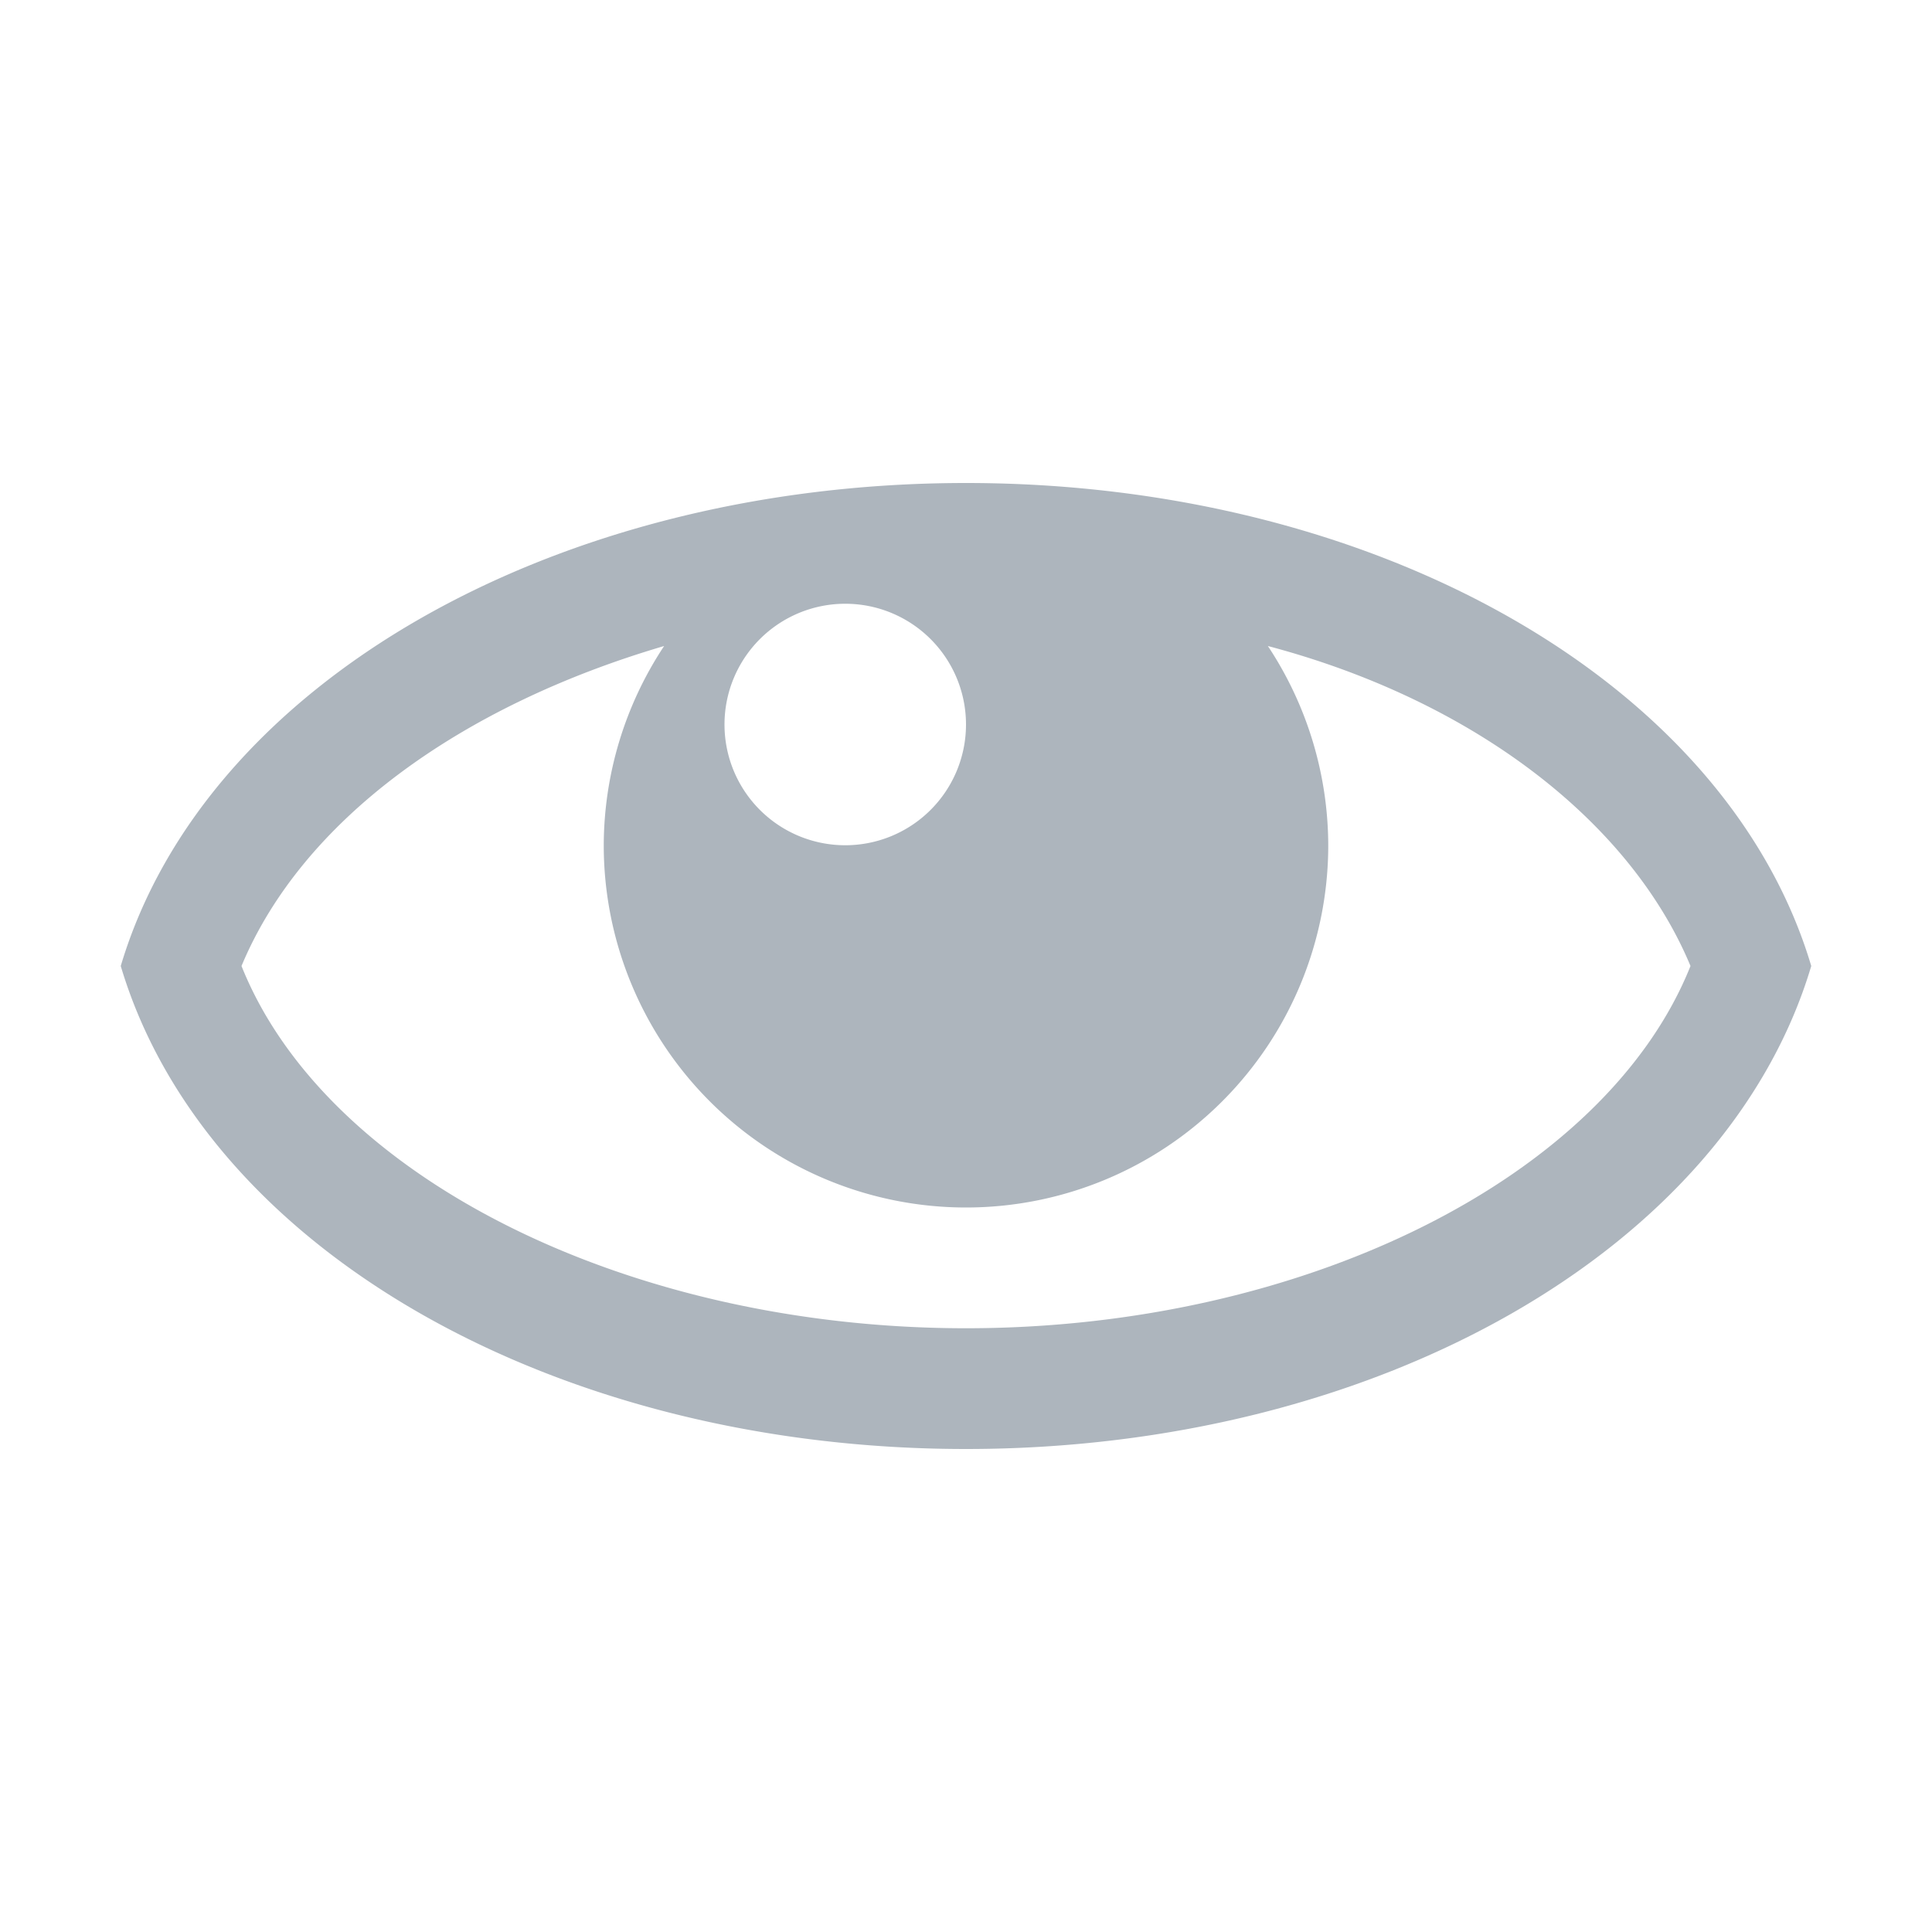
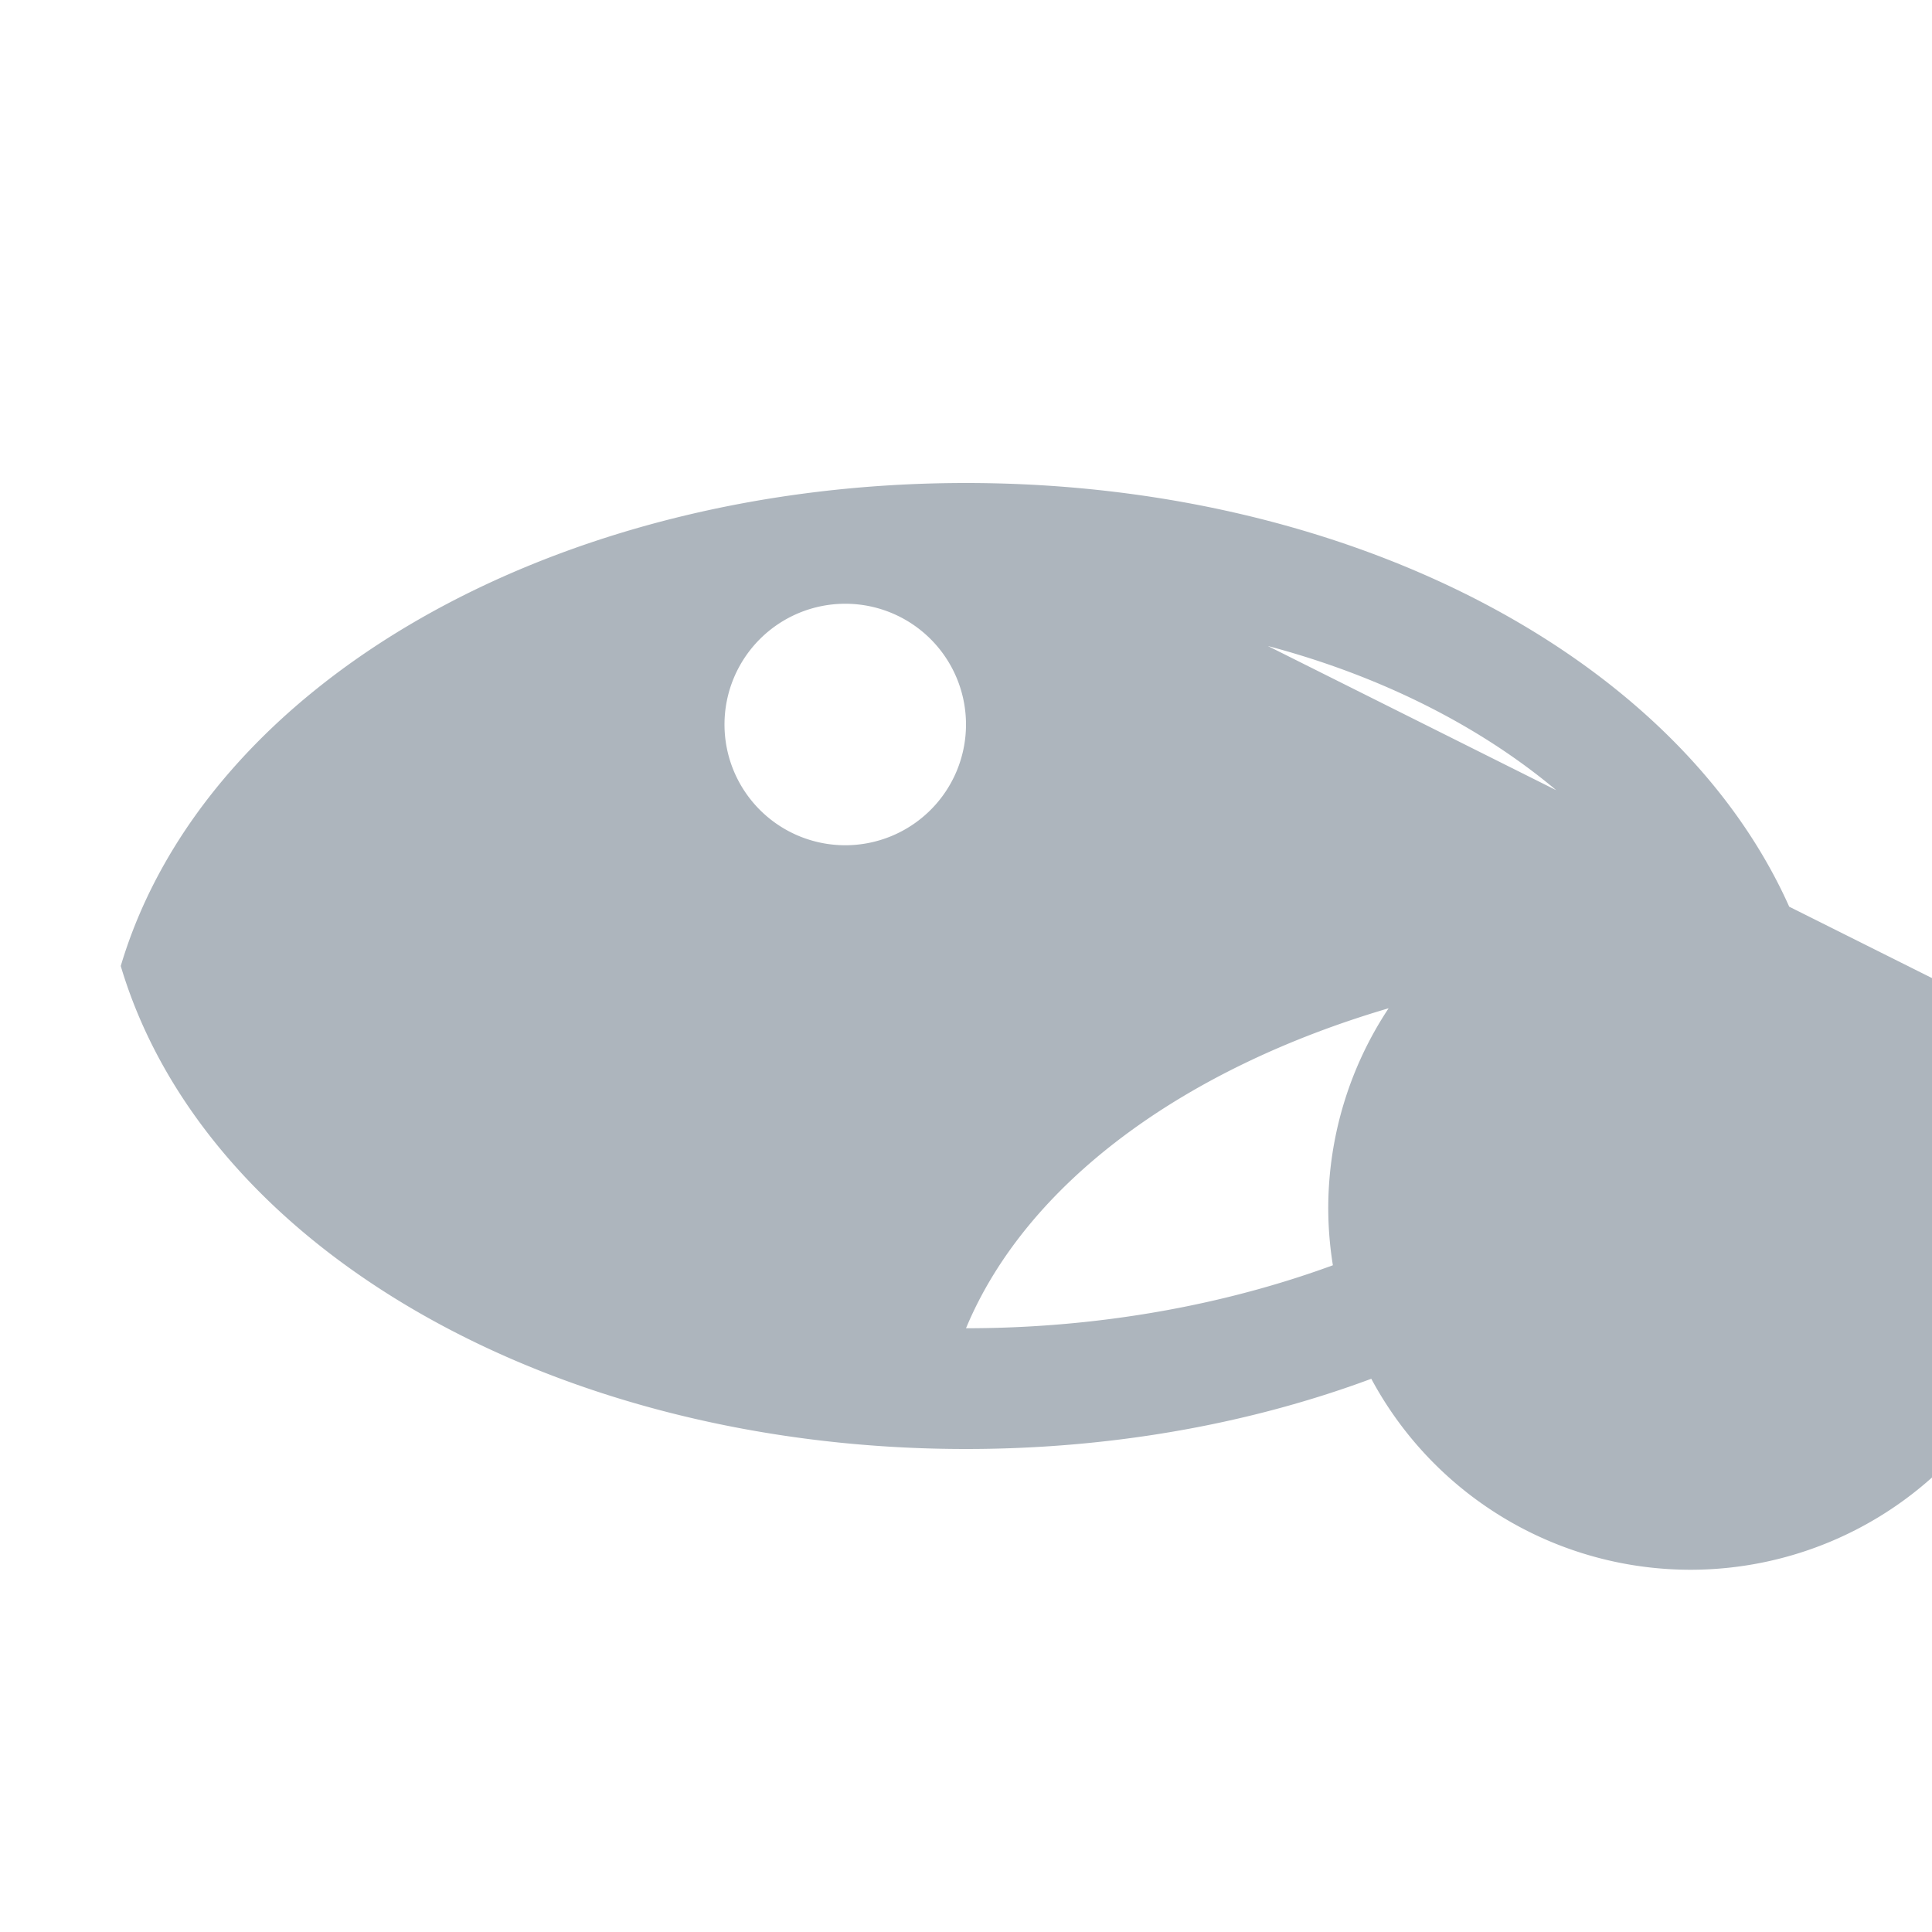
<svg xmlns="http://www.w3.org/2000/svg" viewBox="0 0 32 32" fill="#adb5bd">
-   <path d="m16 8c-6.8 0-12.6 3.3-14 8 1.4 4.7 7.2 8 14 8s12.6-3.3 14-8c-1.4-4.7-7.2-8-14-8zm-2 2a2 2 0 0 1 2 2 2 2 0 0 1 -2 2 2 2 0 0 1 -2-2 2 2 0 0 1 2-2zm7 .7c3.4.9 6 2.9 7 5.3-1.4 3.5-6.4 6-12 6s-10.6-2.5-12-6c1-2.4 3.6-4.3 7-5.3a6 6 0 0 0 -1 3.3 6 6 0 0 0 6 6 6 6 0 0 0 6-6 6 6 0 0 0 -1-3.3z" />
+   <path d="m16 8c-6.8 0-12.6 3.3-14 8 1.4 4.7 7.2 8 14 8s12.6-3.3 14-8c-1.4-4.7-7.2-8-14-8zm-2 2a2 2 0 0 1 2 2 2 2 0 0 1 -2 2 2 2 0 0 1 -2-2 2 2 0 0 1 2-2zm7 .7c3.4.9 6 2.9 7 5.3-1.4 3.5-6.4 6-12 6c1-2.4 3.6-4.3 7-5.3a6 6 0 0 0 -1 3.3 6 6 0 0 0 6 6 6 6 0 0 0 6-6 6 6 0 0 0 -1-3.3z" />
</svg>